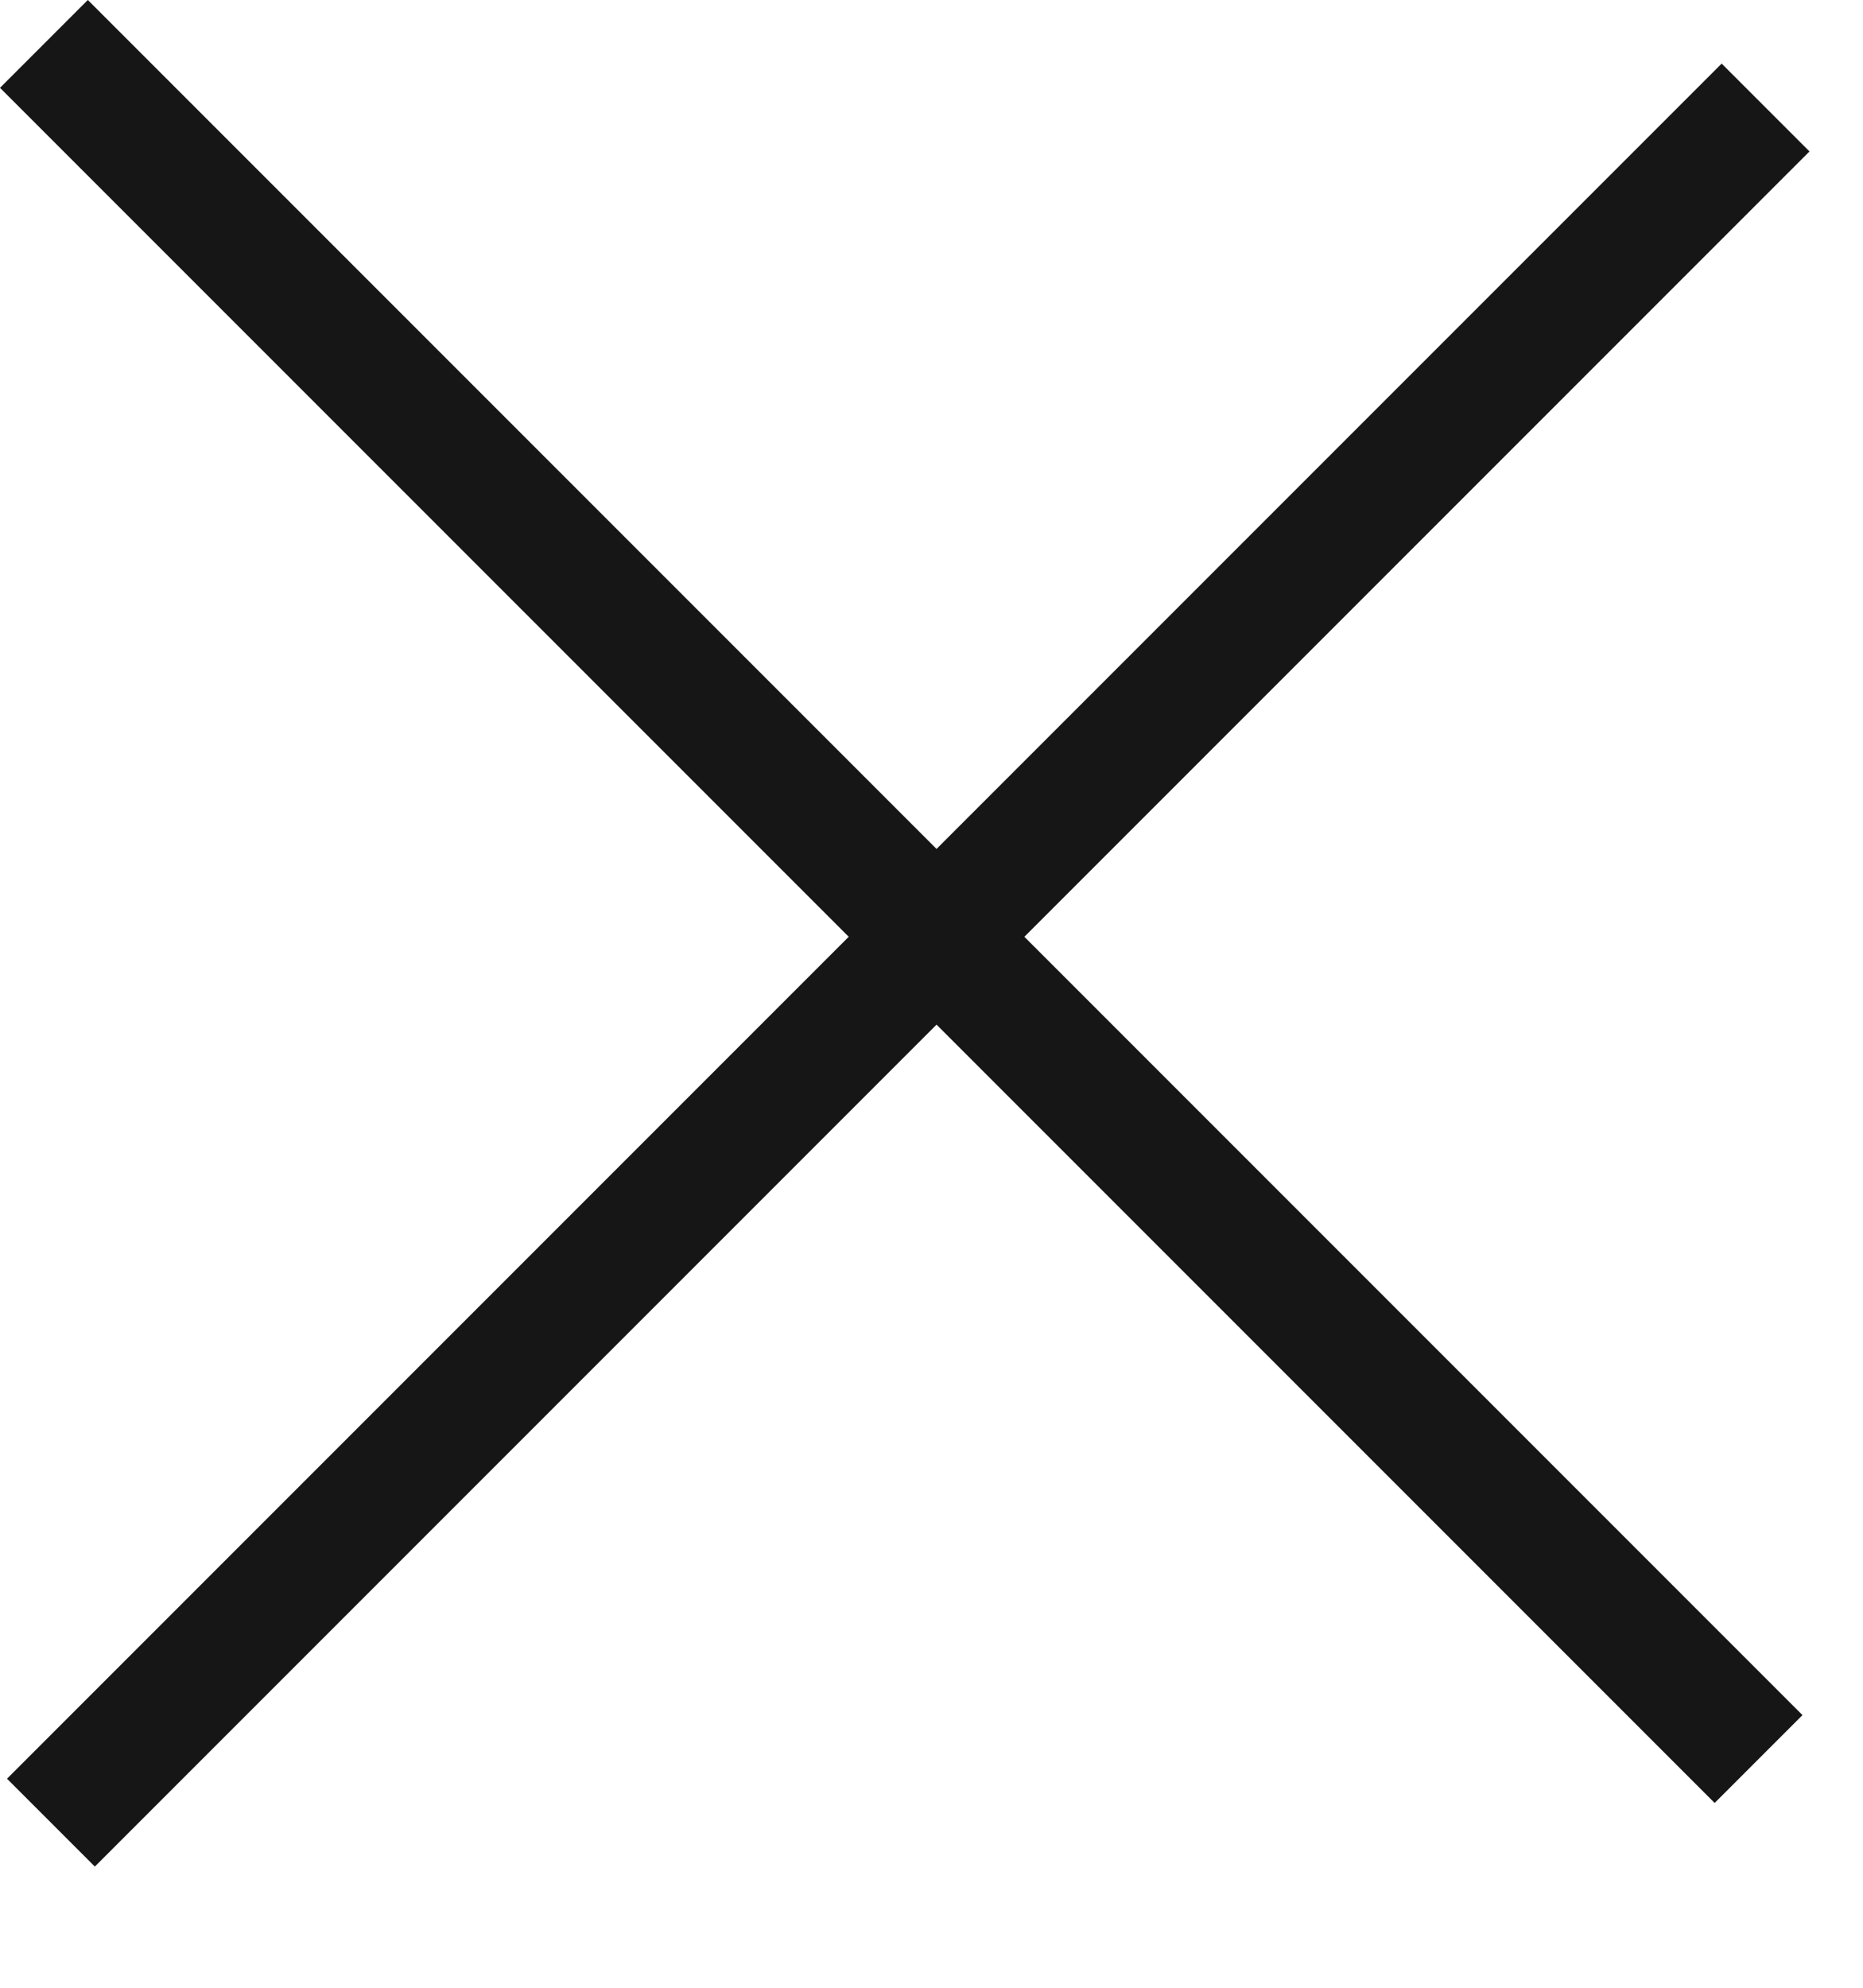
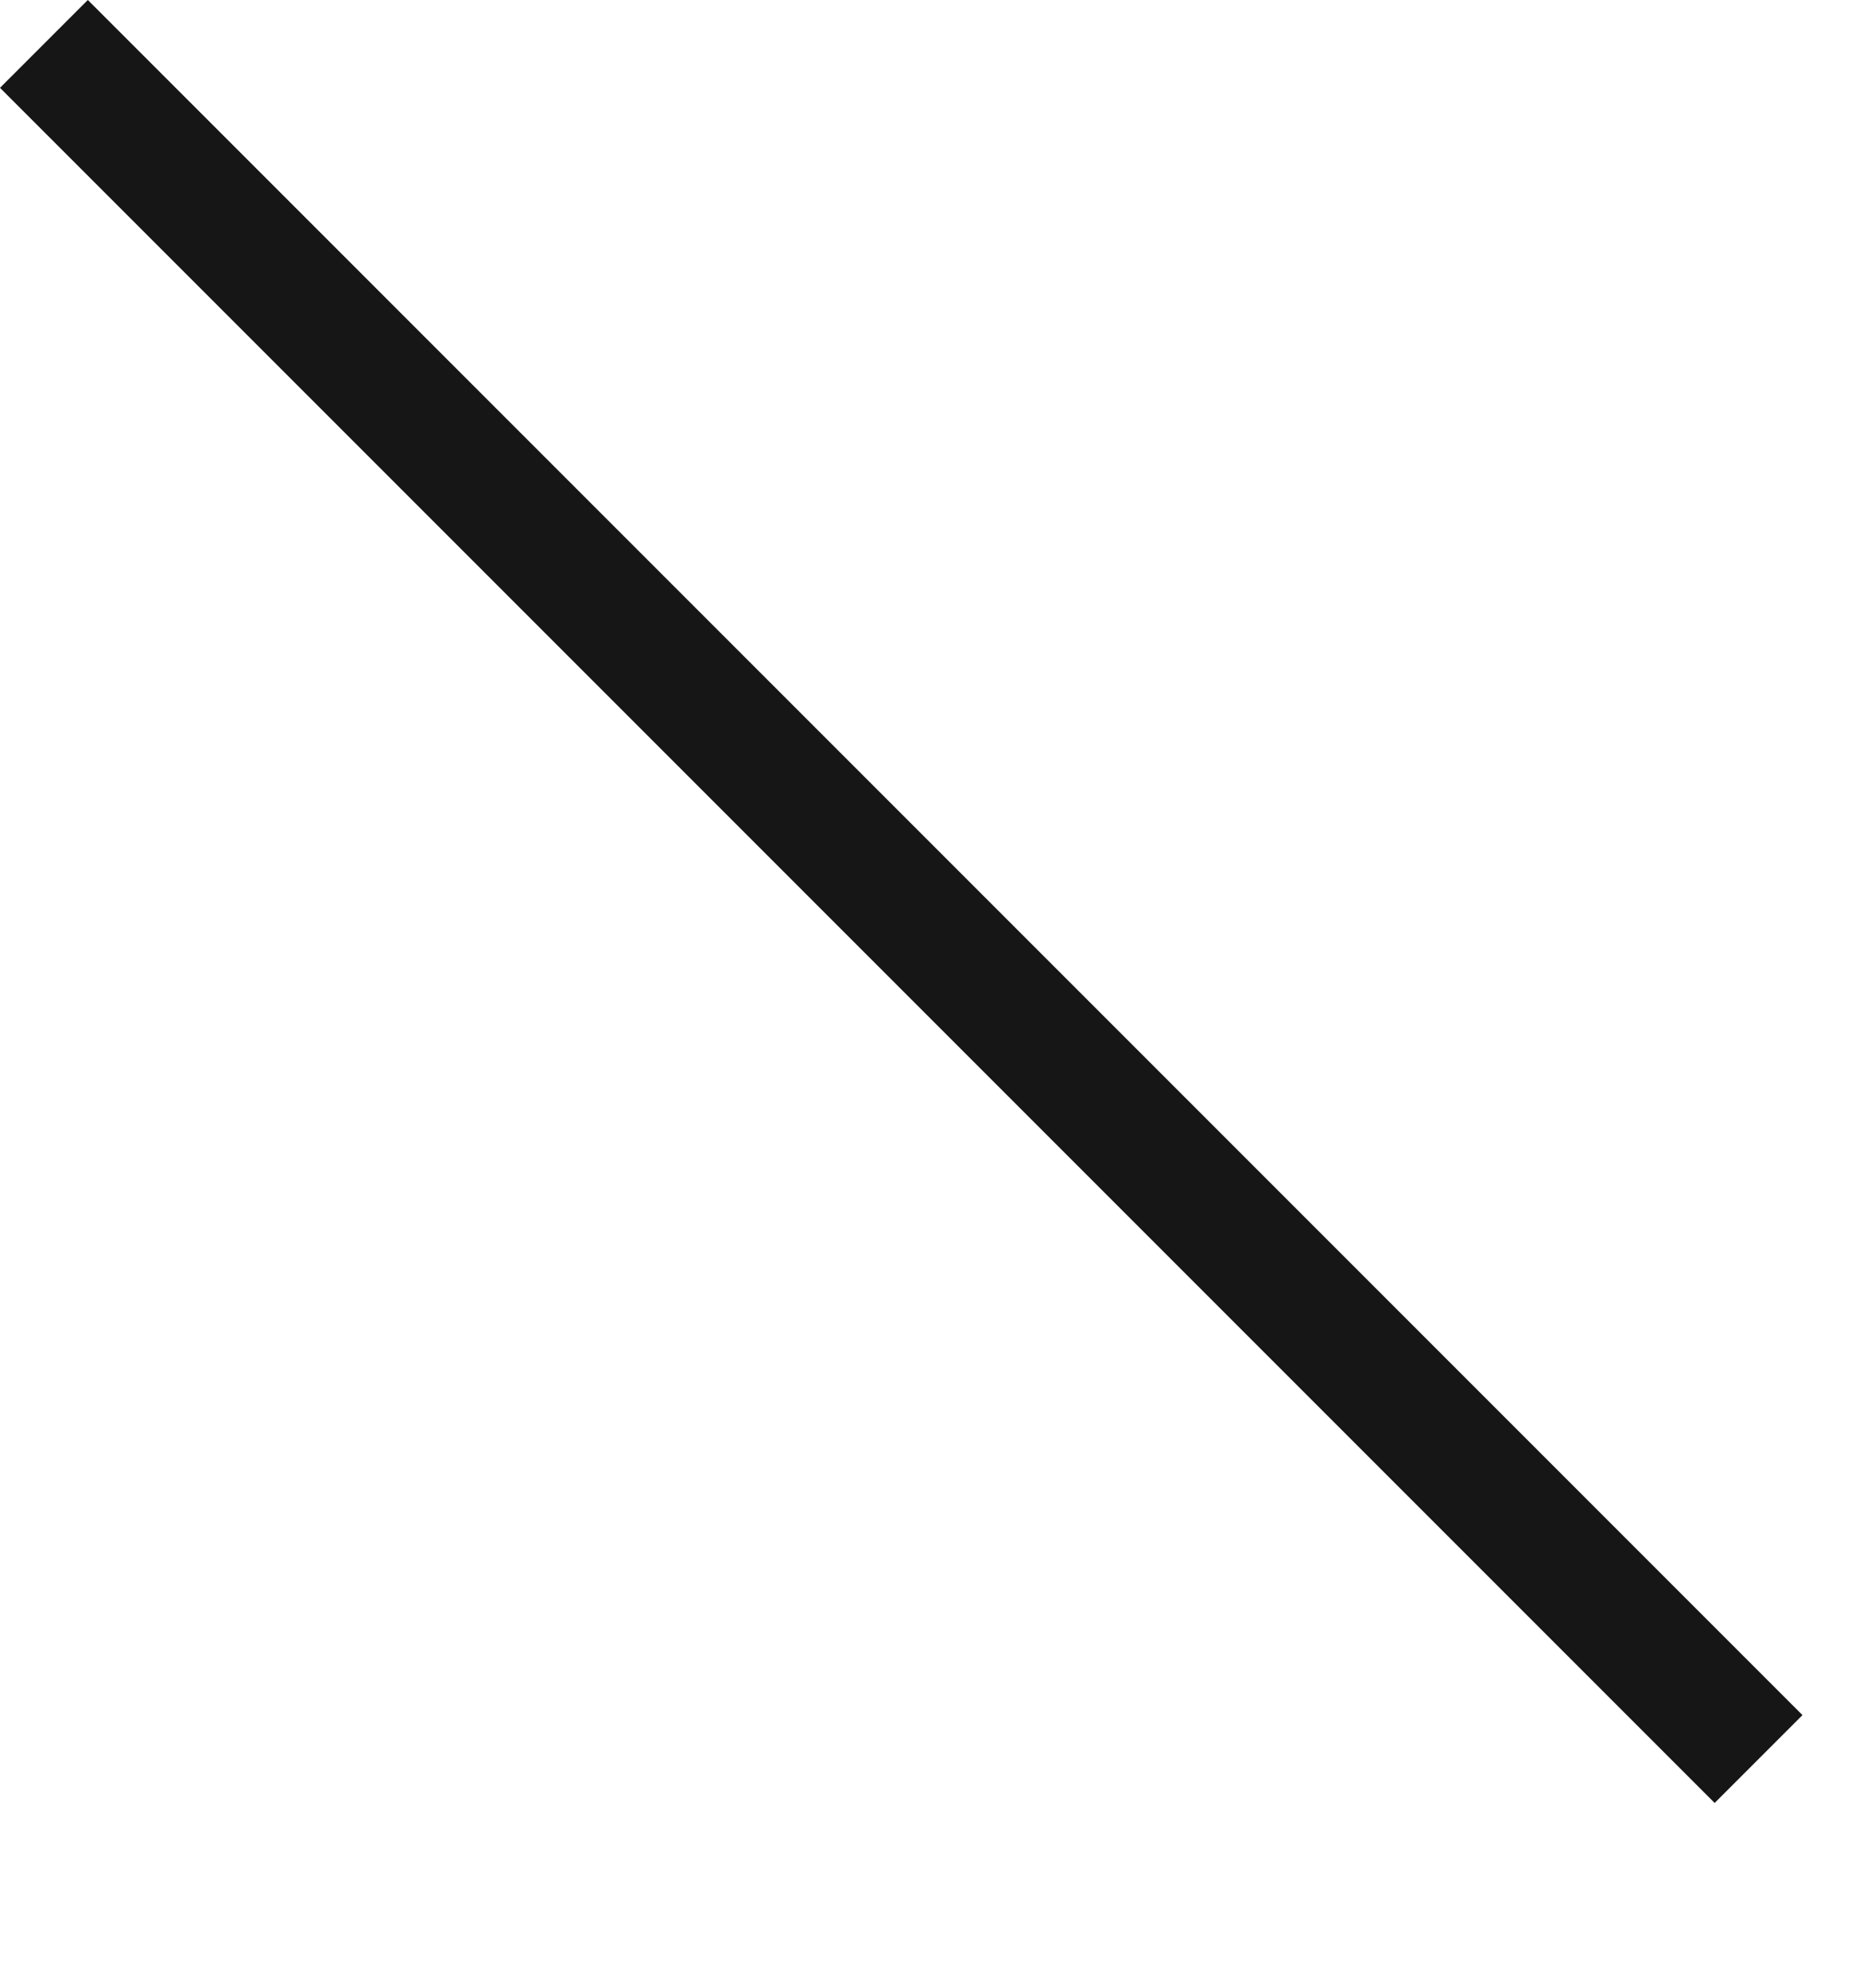
<svg xmlns="http://www.w3.org/2000/svg" width="15" height="16" viewBox="0 0 15 16" fill="none">
  <rect y="0.707" width="1" height="19.524" transform="rotate(-45 0 0.707)" fill="#161616" />
-   <rect x="13.862" y="0.512" width="1" height="19.524" transform="rotate(45 13.862 0.512)" fill="#161616" />
</svg>